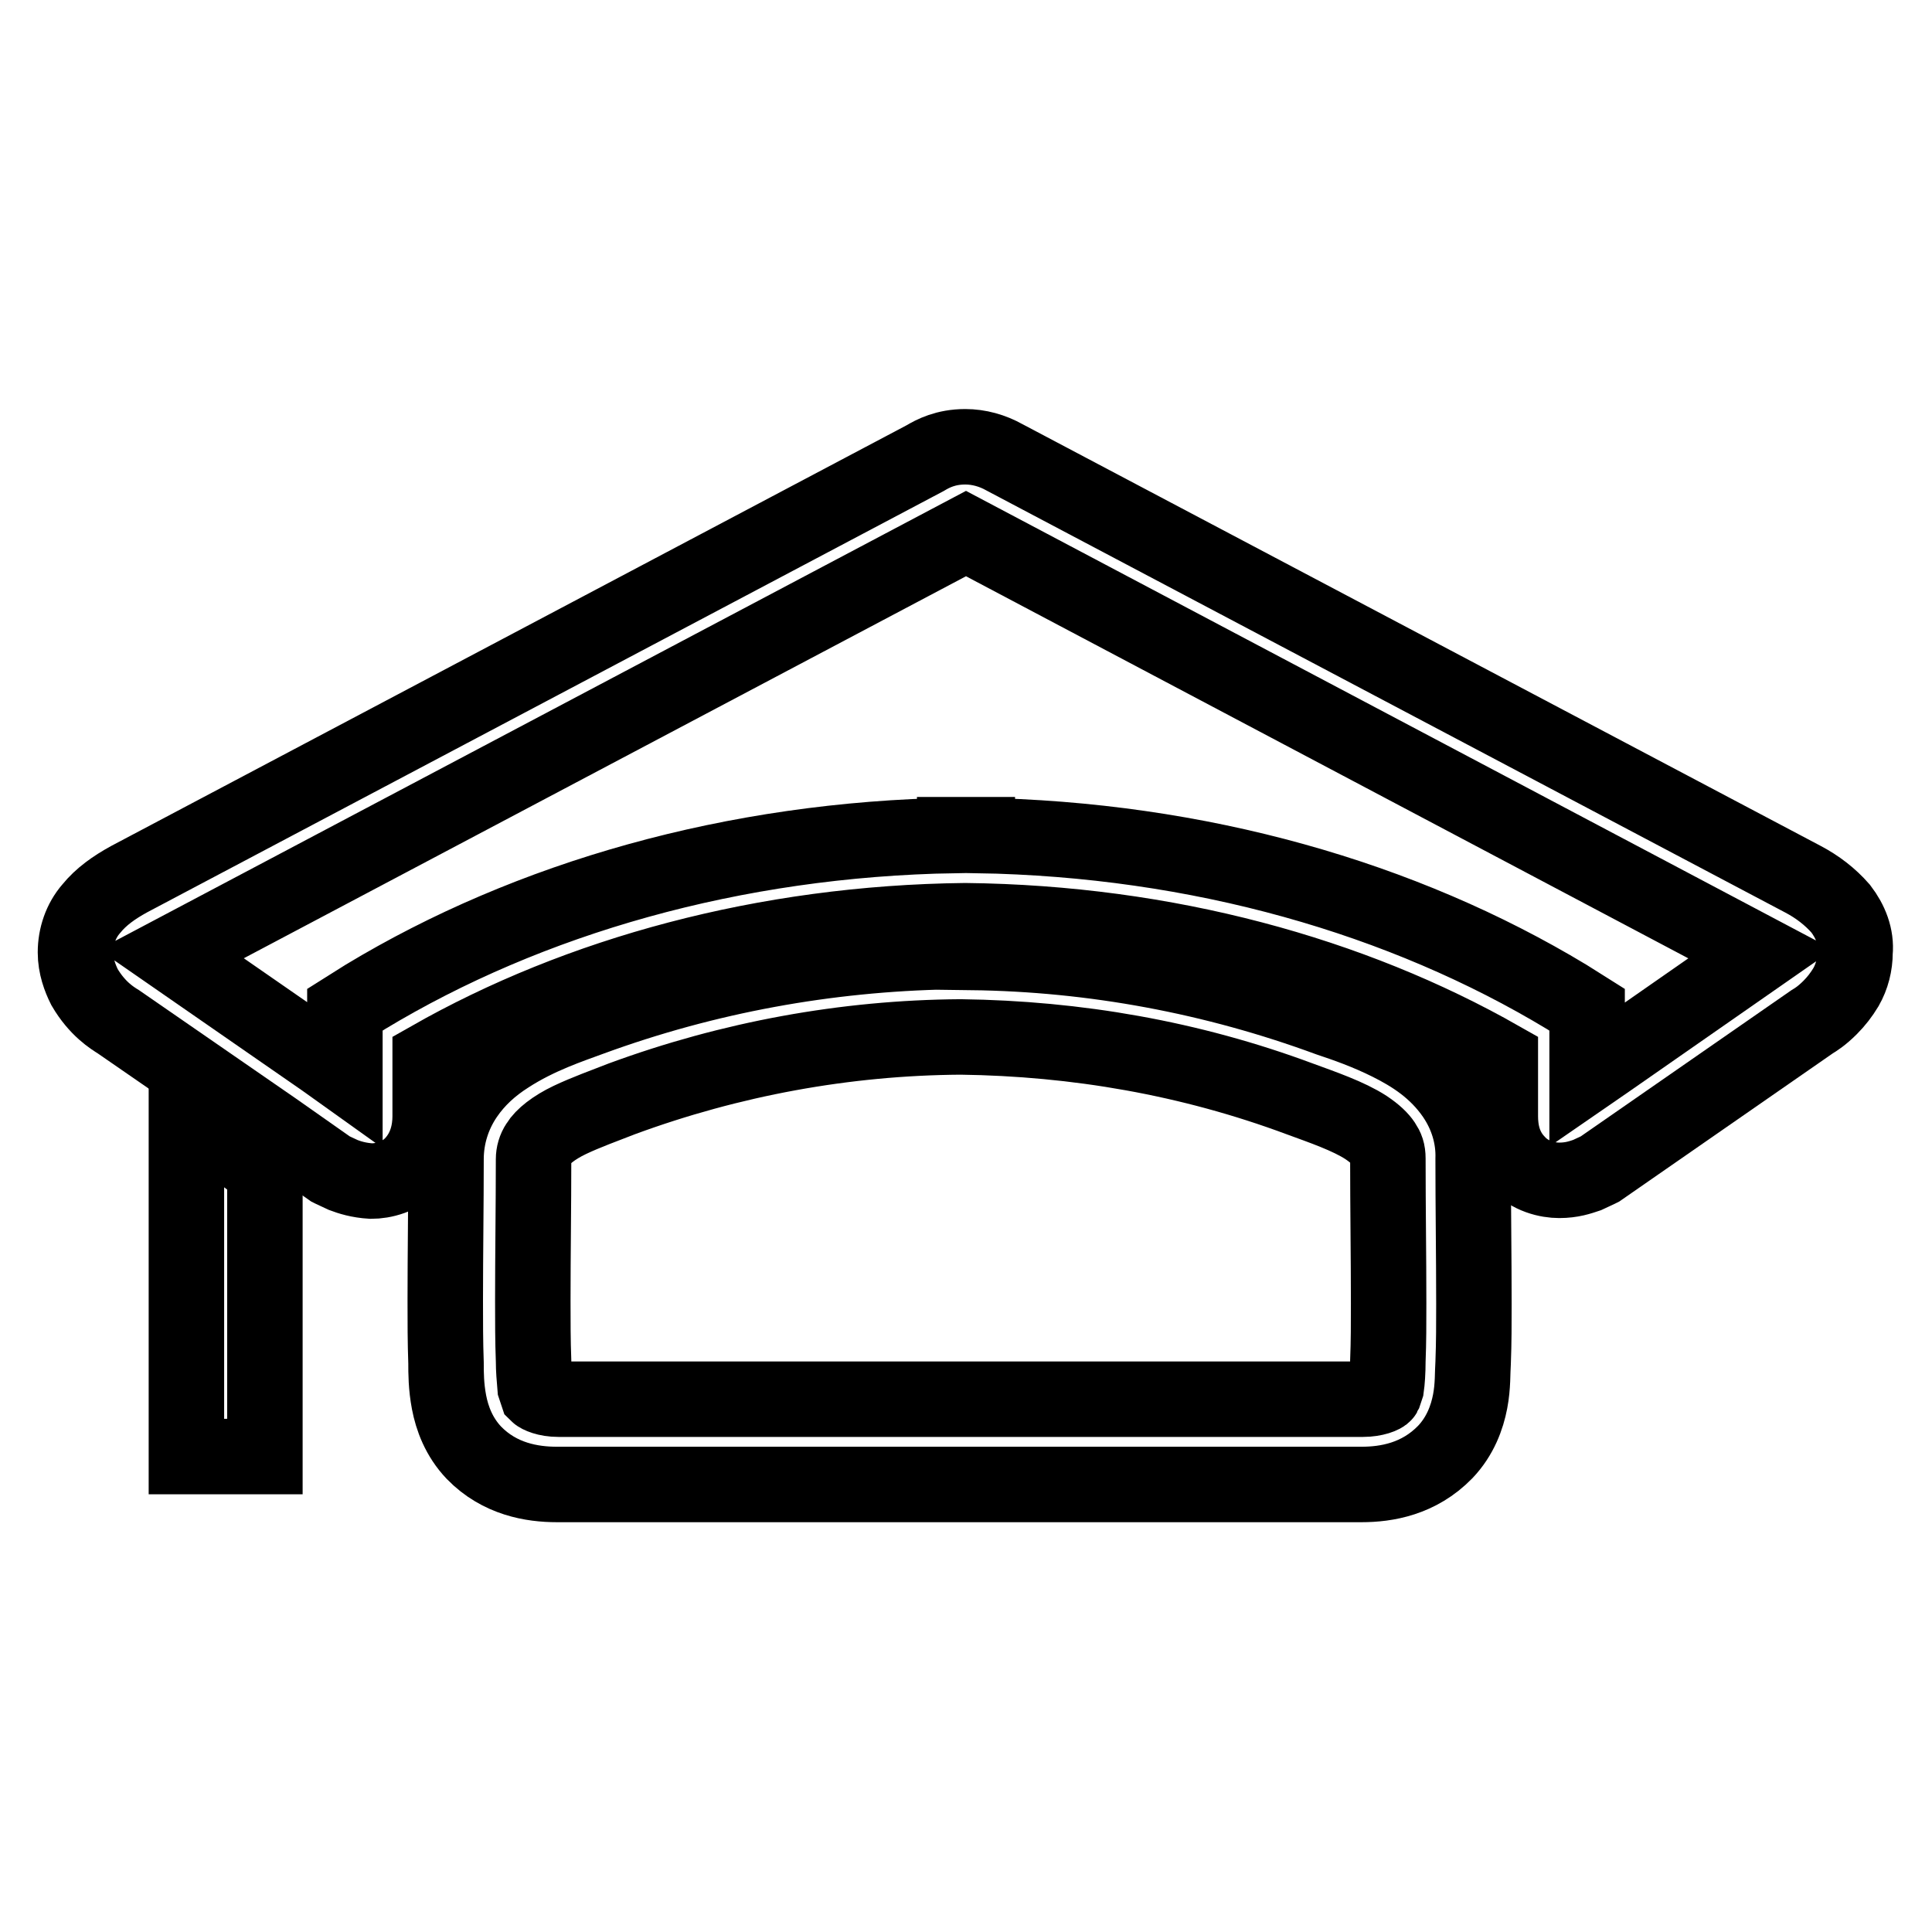
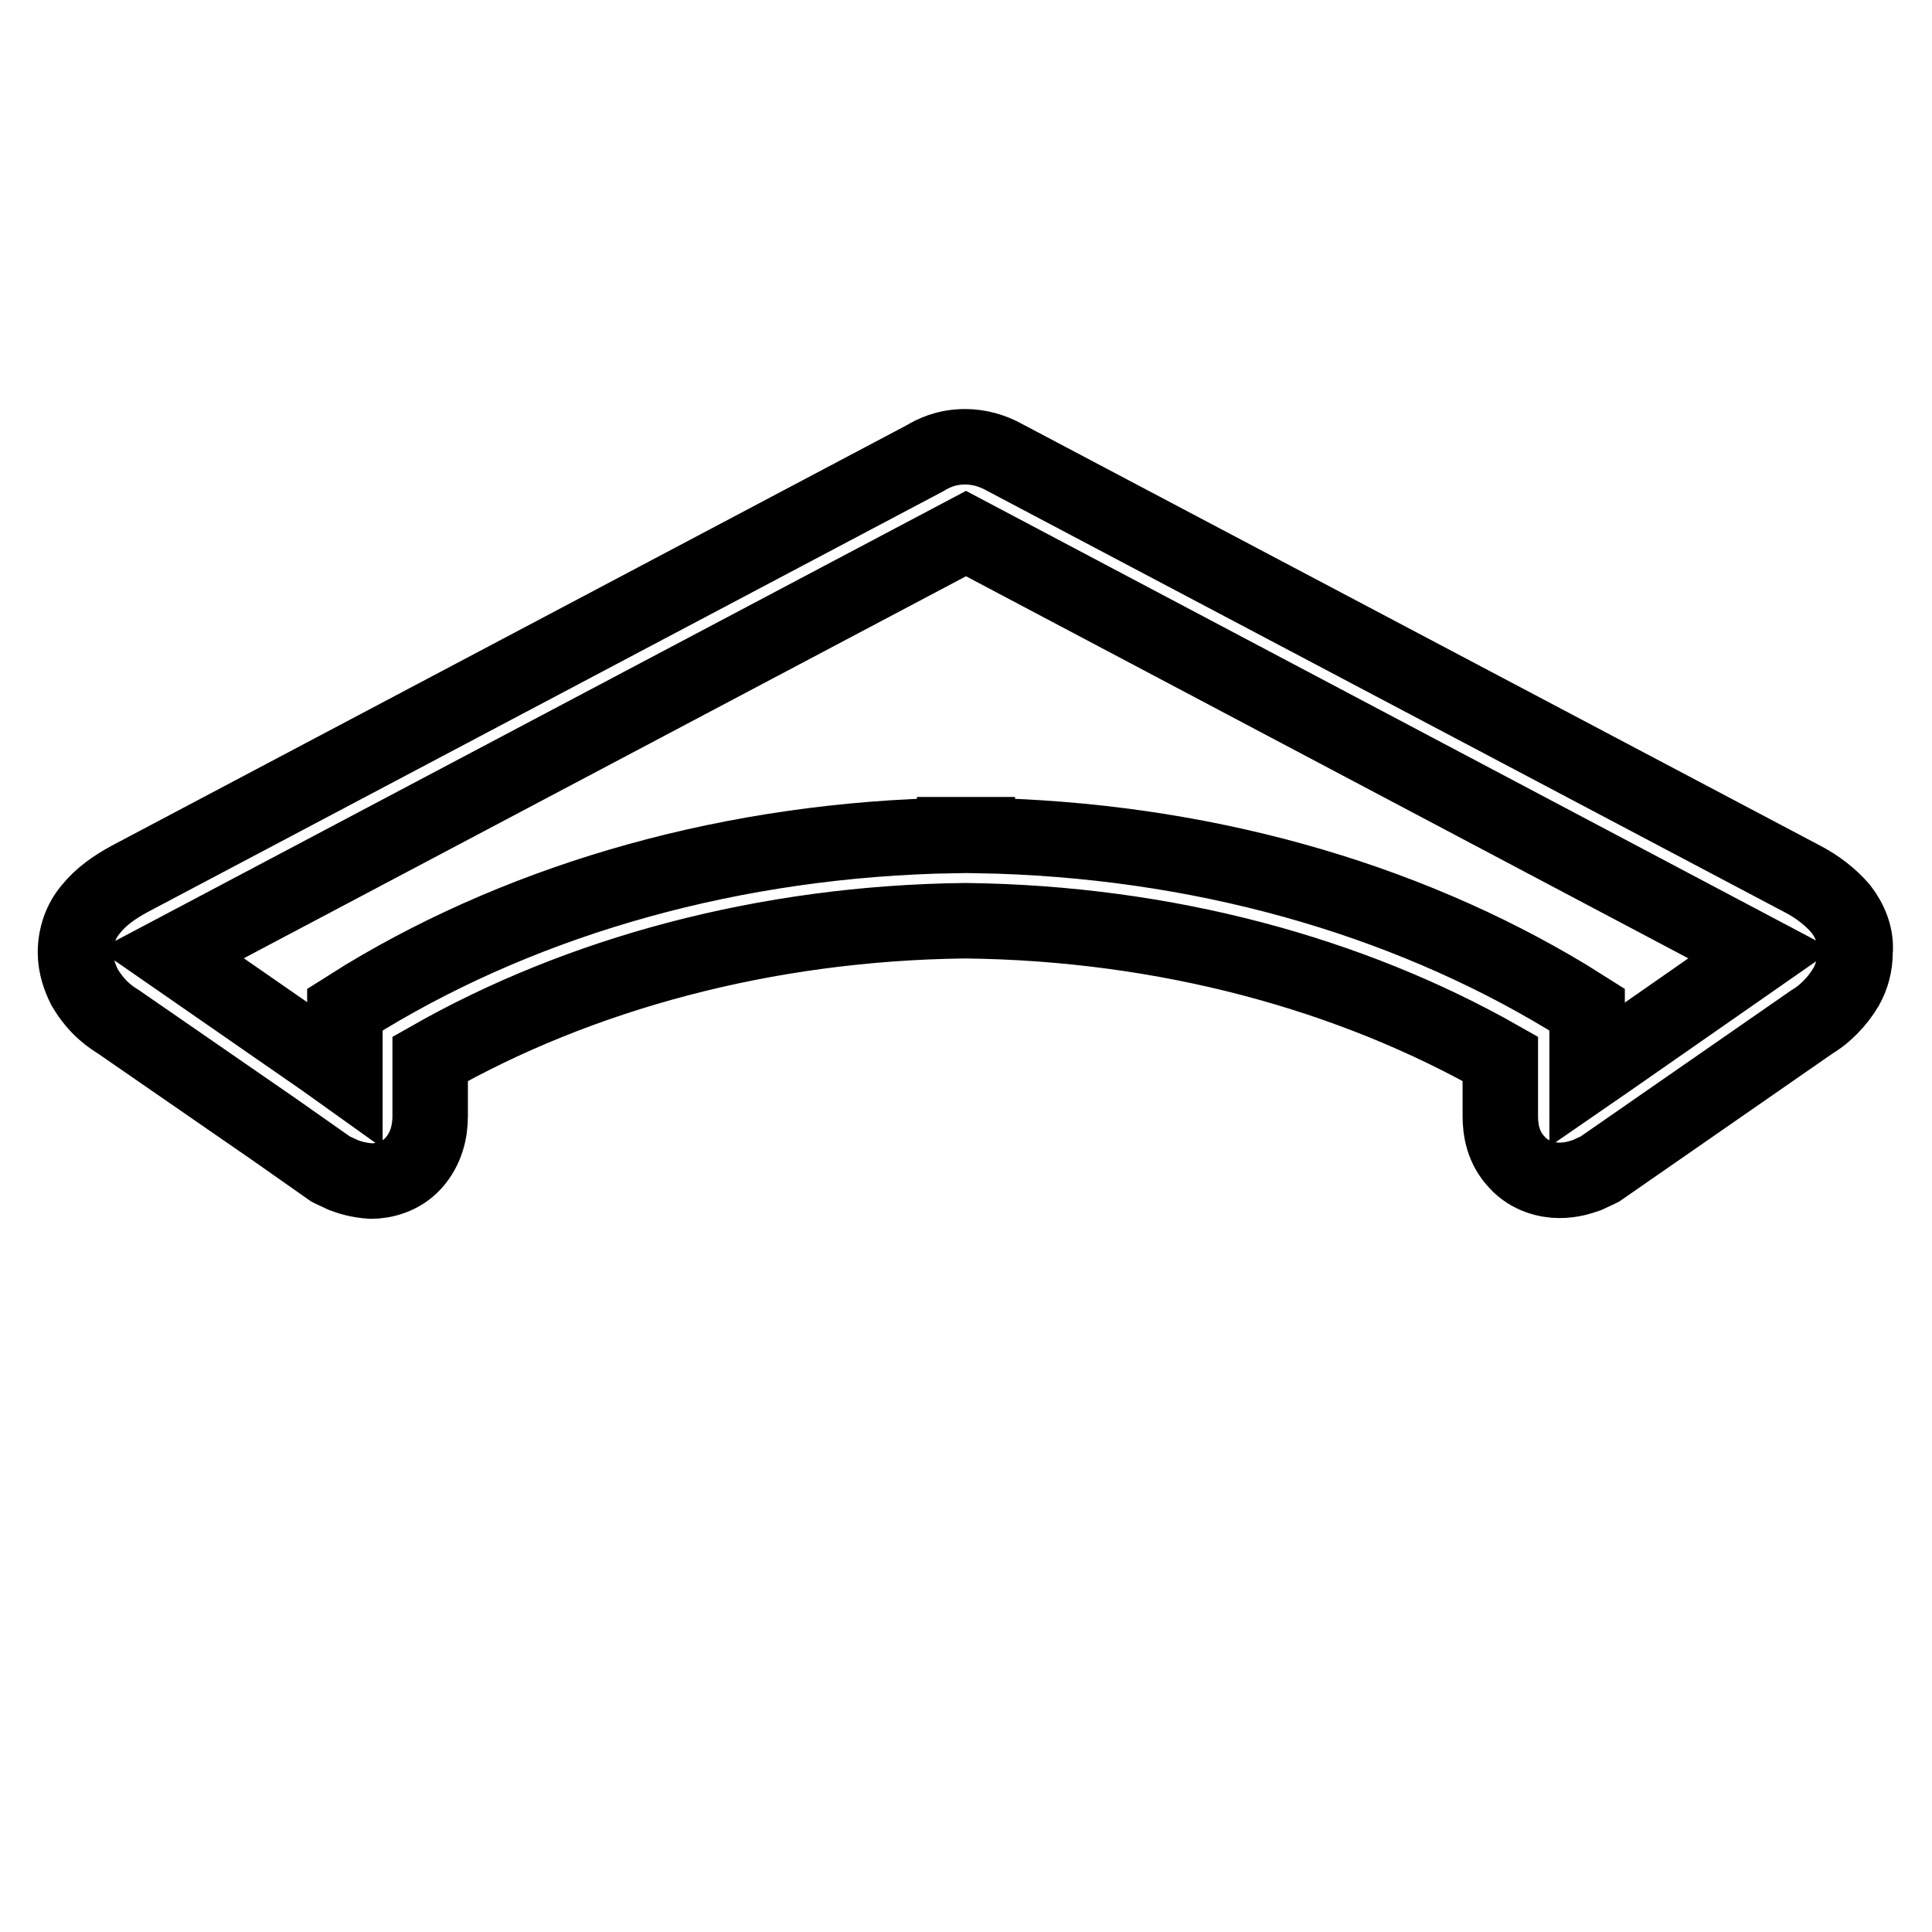
<svg xmlns="http://www.w3.org/2000/svg" version="1.1" x="0px" y="0px" viewBox="0 0 256 256" enable-background="new 0 0 256 256" xml:space="preserve">
  <g>
    <path stroke-width="10" fill-opacity="0" stroke="#000000" d="M243.9,120.4c-1.4-1.6-3.1-2.9-5-3.9L133.1,60.6c-1.6-0.9-3.4-1.4-5.2-1.4c-2.6,0-4.3,0.9-5.3,1.5 L17.1,116.5c-2,1.1-3.7,2.3-5,3.9c-1.4,1.6-2.1,3.7-2.1,5.8c0,1.8,0.6,3.4,1.2,4.6c1.7,2.9,3.7,4.1,4.5,4.6l20.7,14.3l7.4,5.2 l0.2,0.1l1.5,0.7c0.8,0.3,2,0.7,3.7,0.8c1.5,0,3.9-0.5,5.6-2.4c1.7-1.9,2.2-4.2,2.2-6.2v-7.6c19.7-11.2,44.3-18,70.9-18.3 c26.7,0.3,51.2,7.1,70.9,18.3v7.6c0,1.9,0.4,4.2,2.2,6.1c1.7,1.9,4.1,2.4,5.6,2.4c1.7,0,2.8-0.4,3.7-0.7l1.5-0.7l0.2-0.1l28.1-19.5 c0.5-0.3,1.3-0.8,2.4-1.9c0.8-0.8,1.5-1.7,2.1-2.7c0.8-1.4,1.2-3,1.2-4.6C246,124.1,245.2,122.1,243.9,120.4z M213.2,140.4l-2.9,2 v-8.6l-2.7-1.7c-21.7-13.1-48.7-20.9-78.1-21.4v-0.1c-0.5,0-1,0-1.5,0s-1,0-1.5,0v0.1c-29.3,0.5-56.4,8.3-78.1,21.4l-2.7,1.7v8.6 l-2.8-2l-20.2-14L128,70.7l105.3,55.7L213.2,140.4z M63,192.5L63,192.5L63,192.5z" />
-     <path stroke-width="10" fill-opacity="0" stroke="#000000" d="M192.7,145.2c-2.4-3.5-5.6-5.5-8.6-7c-3-1.5-5.9-2.5-8-3.2c-15.2-5.6-31.2-8.6-47.4-8.8V126 c-0.5,0-1,0.1-1.5,0.1s-1-0.1-1.5-0.1v0.1c-16.1,0.3-32.1,3.2-47.4,8.8c-2.7,1-7,2.4-11,5c-2.2,1.4-4.1,3.1-5.6,5.3 c-1.7,2.5-2.6,5.4-2.6,8.4c0,6.2-0.1,12.4-0.1,18.8c0,2.7,0,5.4,0.1,8.2c0,1.3,0,3.1,0.4,5.2c0.4,2.1,1.3,4.6,3.3,6.7 c3.4,3.5,7.7,4.2,11,4.2h106.6c3.3,0,7.6-0.7,11.1-4.3c2-2.1,2.9-4.6,3.3-6.7c0.4-2.1,0.3-3.8,0.4-5.2c0.1-2.6,0.1-5.1,0.1-7.7 c0-6.5-0.1-12.9-0.1-19.2C195.3,150.6,194.4,147.7,192.7,145.2z M183.9,180.3c0,1.5-0.1,2.8-0.2,3.5l-0.3,0.9 c-0.1,0.2-1.2,0.7-2.8,0.7H74c-1.6,0-2.6-0.5-2.8-0.7l0,0l-0.3-0.9c-0.1-1.2-0.2-2.3-0.2-3.5c-0.1-2.6-0.1-5.3-0.1-7.9 c0-6.2,0.1-12.5,0.1-18.8c0-0.7,0.2-1.4,0.6-2c0.6-1,2.1-2.2,4.2-3.2c2.1-1,4.6-1.9,6.9-2.8c14.4-5.3,29.6-8.1,44.9-8.2 c15.3,0.2,30.4,2.8,44.9,8.2c3,1.1,6.5,2.3,8.8,3.8c1.2,0.8,1.9,1.5,2.3,2.1c0.4,0.6,0.6,1.1,0.6,2c0,6.5,0.1,12.9,0.1,19.2 C184,175.4,184,177.8,183.9,180.3z M24.7,193h10.4v-37.9l-10.4-7.7V193z" />
  </g>
</svg>